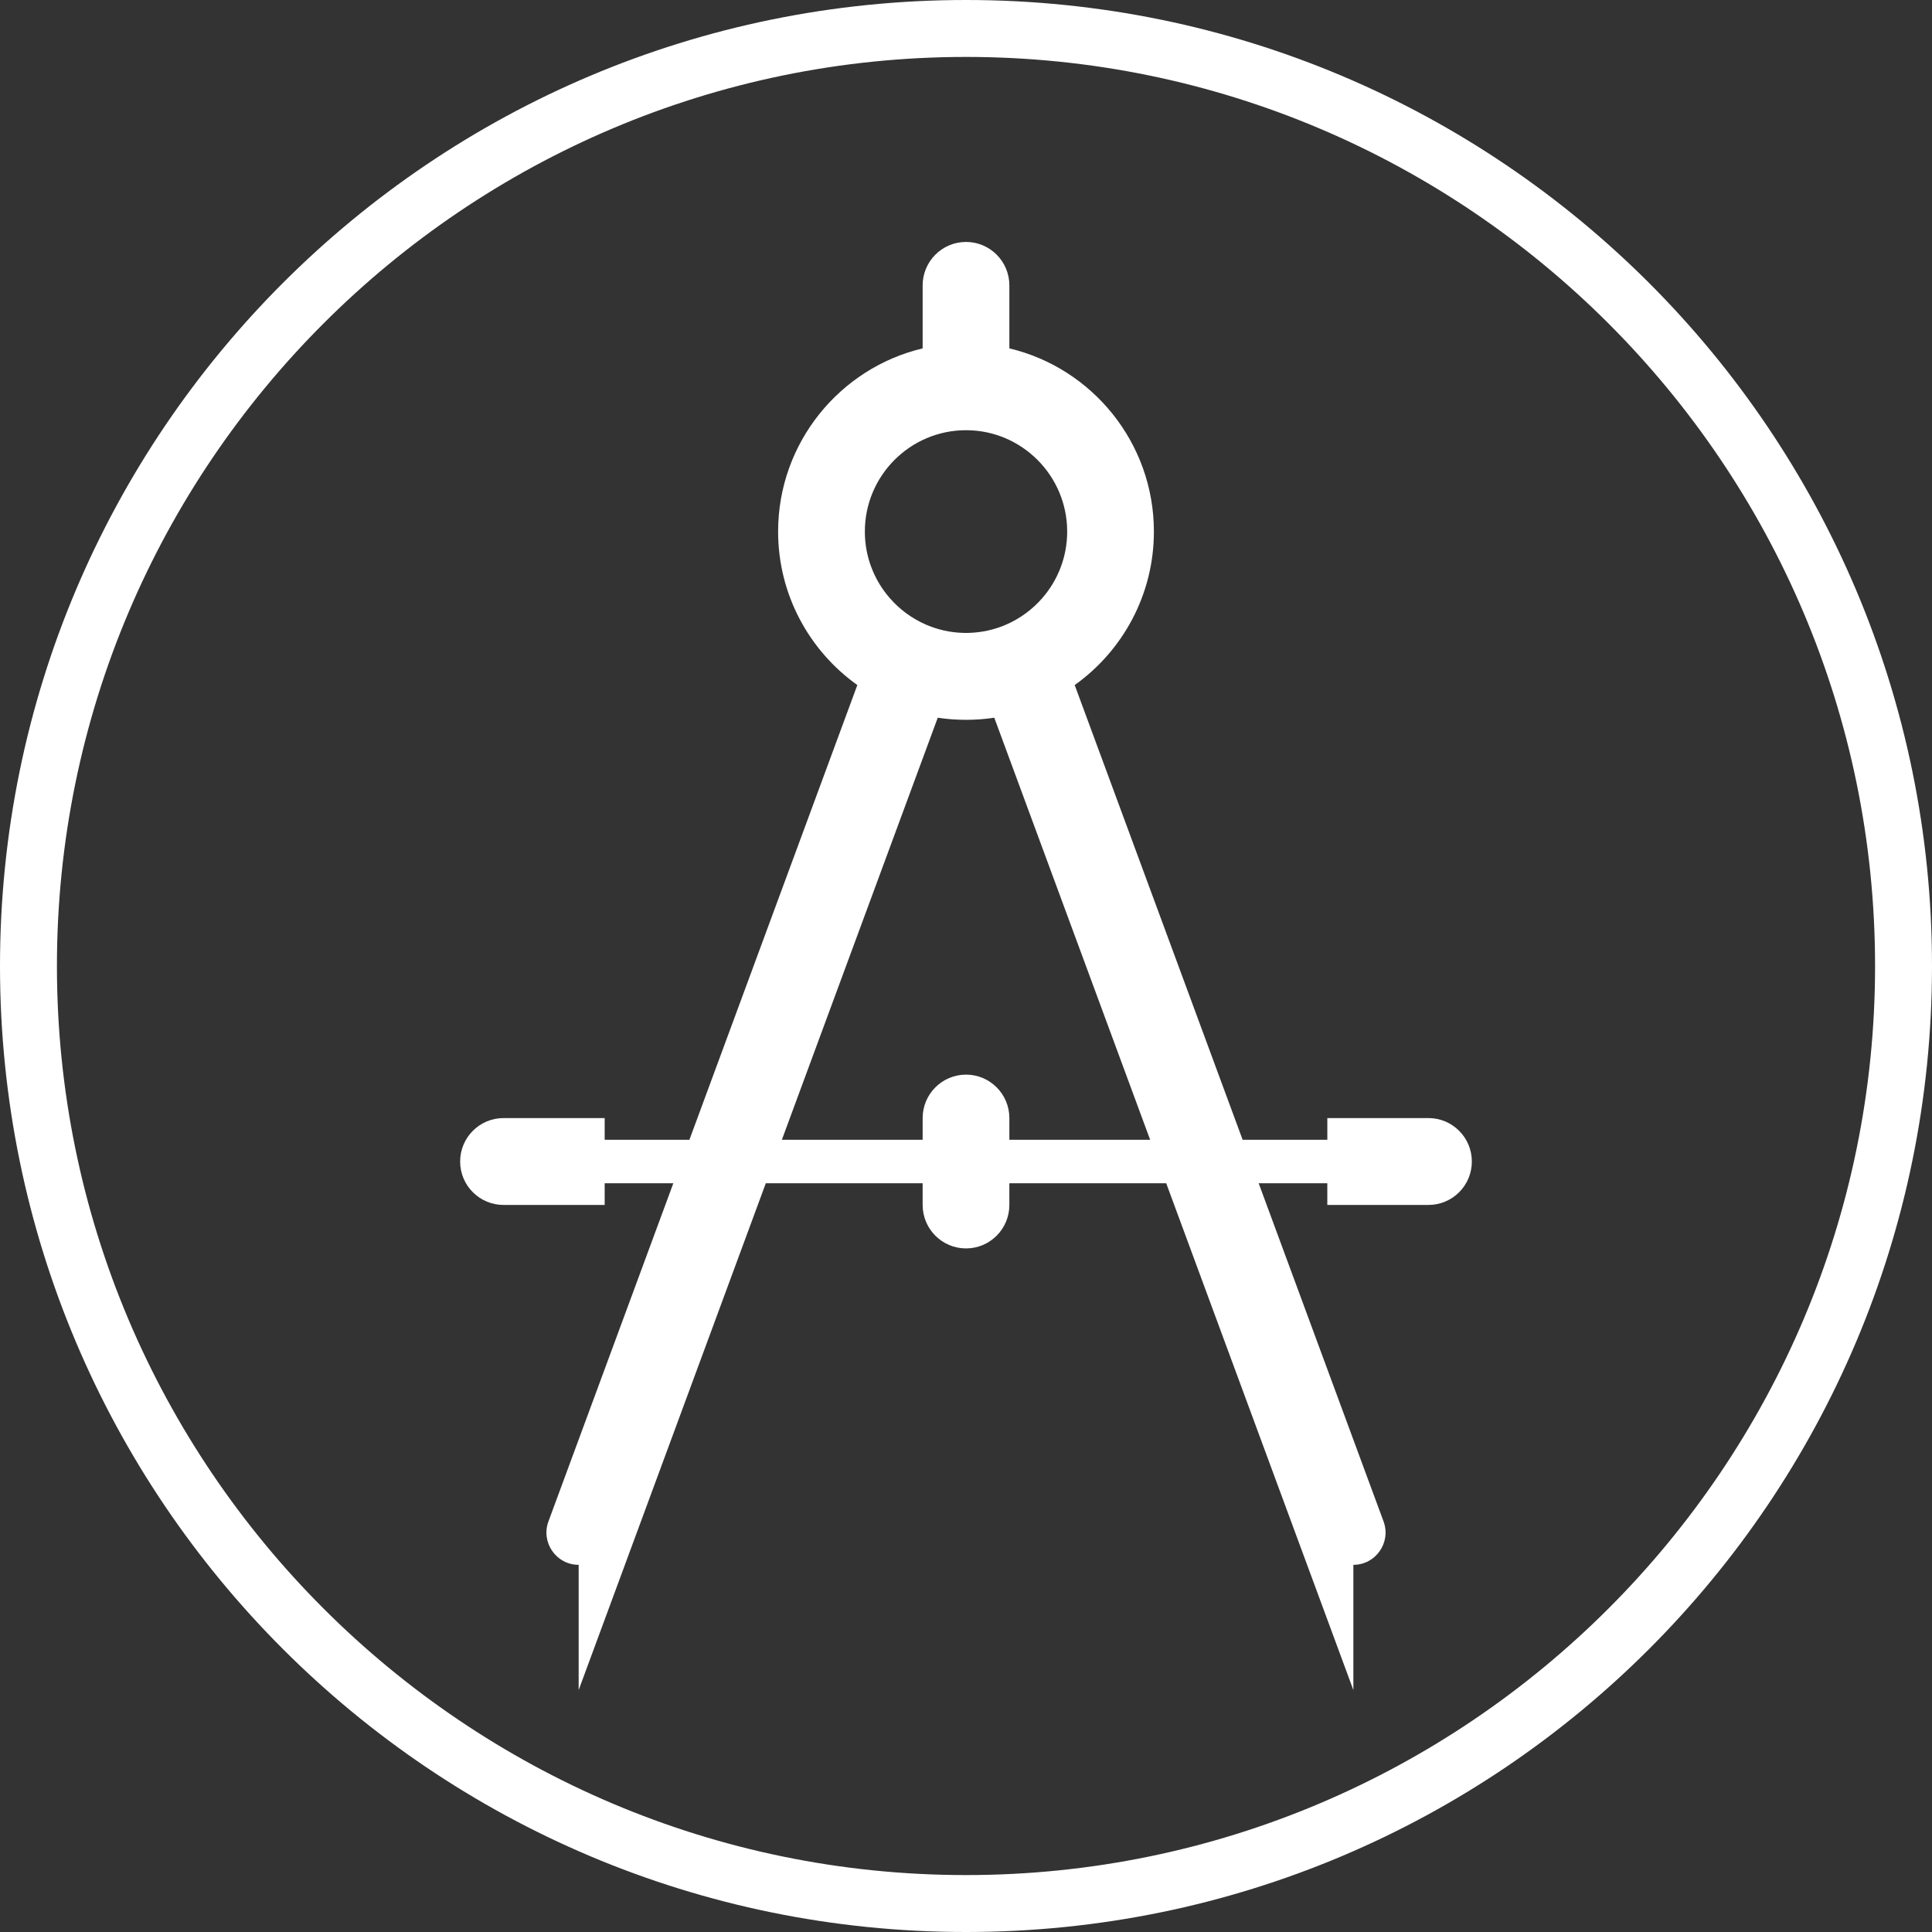
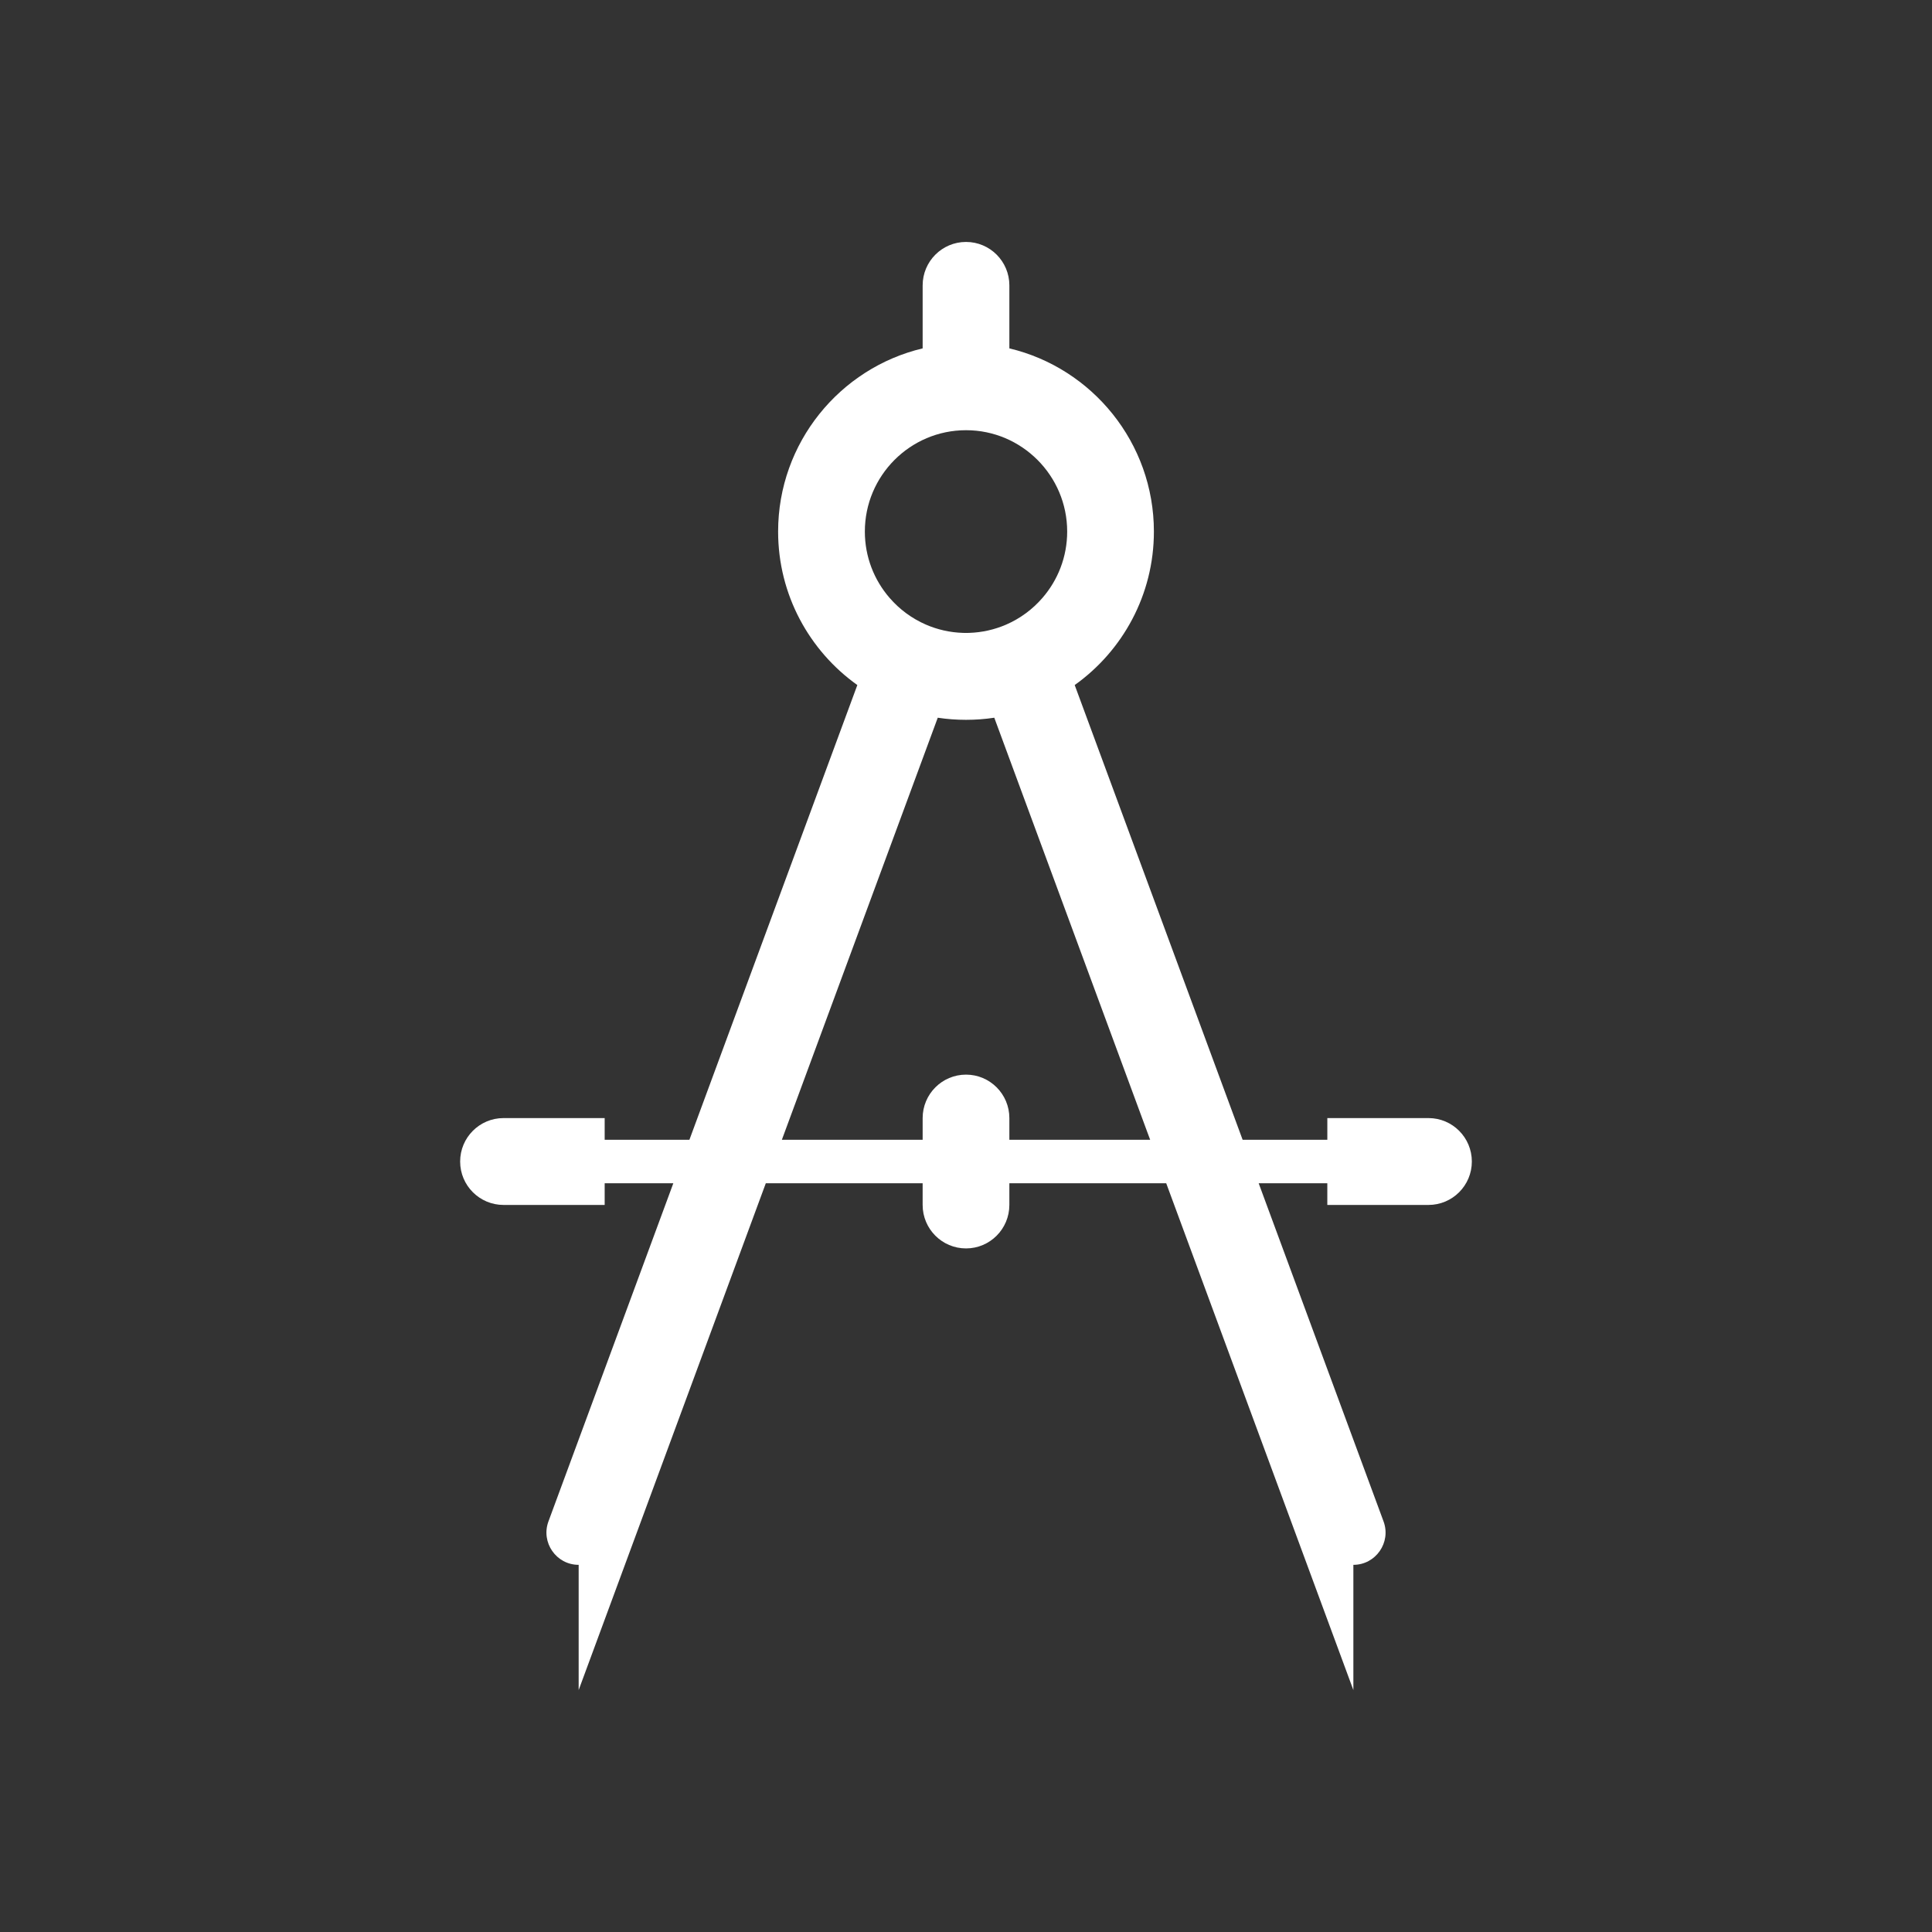
<svg xmlns="http://www.w3.org/2000/svg" version="1.1" id="Layer_1" x="0px" y="0px" width="220.588px" height="220.588px" viewBox="0 0 220.588 220.588" enable-background="new 0 0 220.588 220.588" xml:space="preserve">
  <rect x="0" y="0" width="220.588" height="220.588" fill="#333333" stroke="none" />
-   <path fill="#FFFFFF" d="M110.295,0C49.381,0,0,49.38,0,110.294s49.381,110.294,110.295,110.294  c60.912,0,110.293-49.38,110.293-110.294S171.207,0,110.295,0z M110.295,214.088C53.063,214.088,6.5,167.527,6.5,110.294  S53.063,6.5,110.295,6.5s103.793,46.562,103.793,103.794S167.527,214.088,110.295,214.088z" />
  <path fill="#FFFFFF" d="M163.102,127.658h-11.553v2.479h-9.67l-19.174-51.921c5.469-3.898,9.042-10.302,9.042-17.523  c0-10.146-7.052-18.671-16.502-20.917v-7.192c0-2.74-2.218-4.96-4.947-4.96c-2.736,0-4.954,2.221-4.954,4.96v7.192  c-9.447,2.245-16.502,10.77-16.502,20.917c0,7.222,3.576,13.625,9.045,17.523l-19.174,51.921h-9.674v-2.479H57.491  c-2.736,0-4.954,2.221-4.954,4.96s2.218,4.957,4.954,4.957h11.548v-2.478h7.84l-14.259,38.61c-0.886,2.402,0.888,4.96,3.449,4.96  l0,0l0,0v14.298l21.368-57.868h17.906v2.478c0,2.743,2.218,4.964,4.954,4.964c2.729,0,4.947-2.221,4.947-4.964v-2.478h17.909  l21.369,57.868v-14.298l0,0l0,0c2.557,0,4.334-2.558,3.445-4.96l-14.258-38.61h7.838v2.478h11.553c2.732,0,4.949-2.218,4.949-4.957  S165.834,127.658,163.102,127.658z M110.298,49.119c6.367,0,11.548,5.192,11.548,11.574c0,2.89-1.061,5.536-2.817,7.565  c-1.128,1.308-2.545,2.359-4.149,3.056c-1.307,0.566-2.733,0.9-4.238,0.946c-0.116,0.003-0.229,0.007-0.343,0.007  c-0.116,0-0.233-0.004-0.351-0.007c-1.498-0.046-2.931-0.38-4.234-0.946c-1.604-0.697-3.021-1.748-4.149-3.056  c-1.757-2.029-2.82-4.675-2.82-7.565C98.743,54.311,103.924,49.119,110.298,49.119z M115.245,130.137v-2.479  c0-2.74-2.218-4.961-4.947-4.961c-2.736,0-4.954,2.221-4.954,4.961v2.479H89.27l0.305-0.827l17.494-47.364  c1.051,0.159,2.133,0.241,3.229,0.241c1.093,0,2.172-0.082,3.226-0.241l17.49,47.364l0.309,0.827H115.245z" />
</svg>